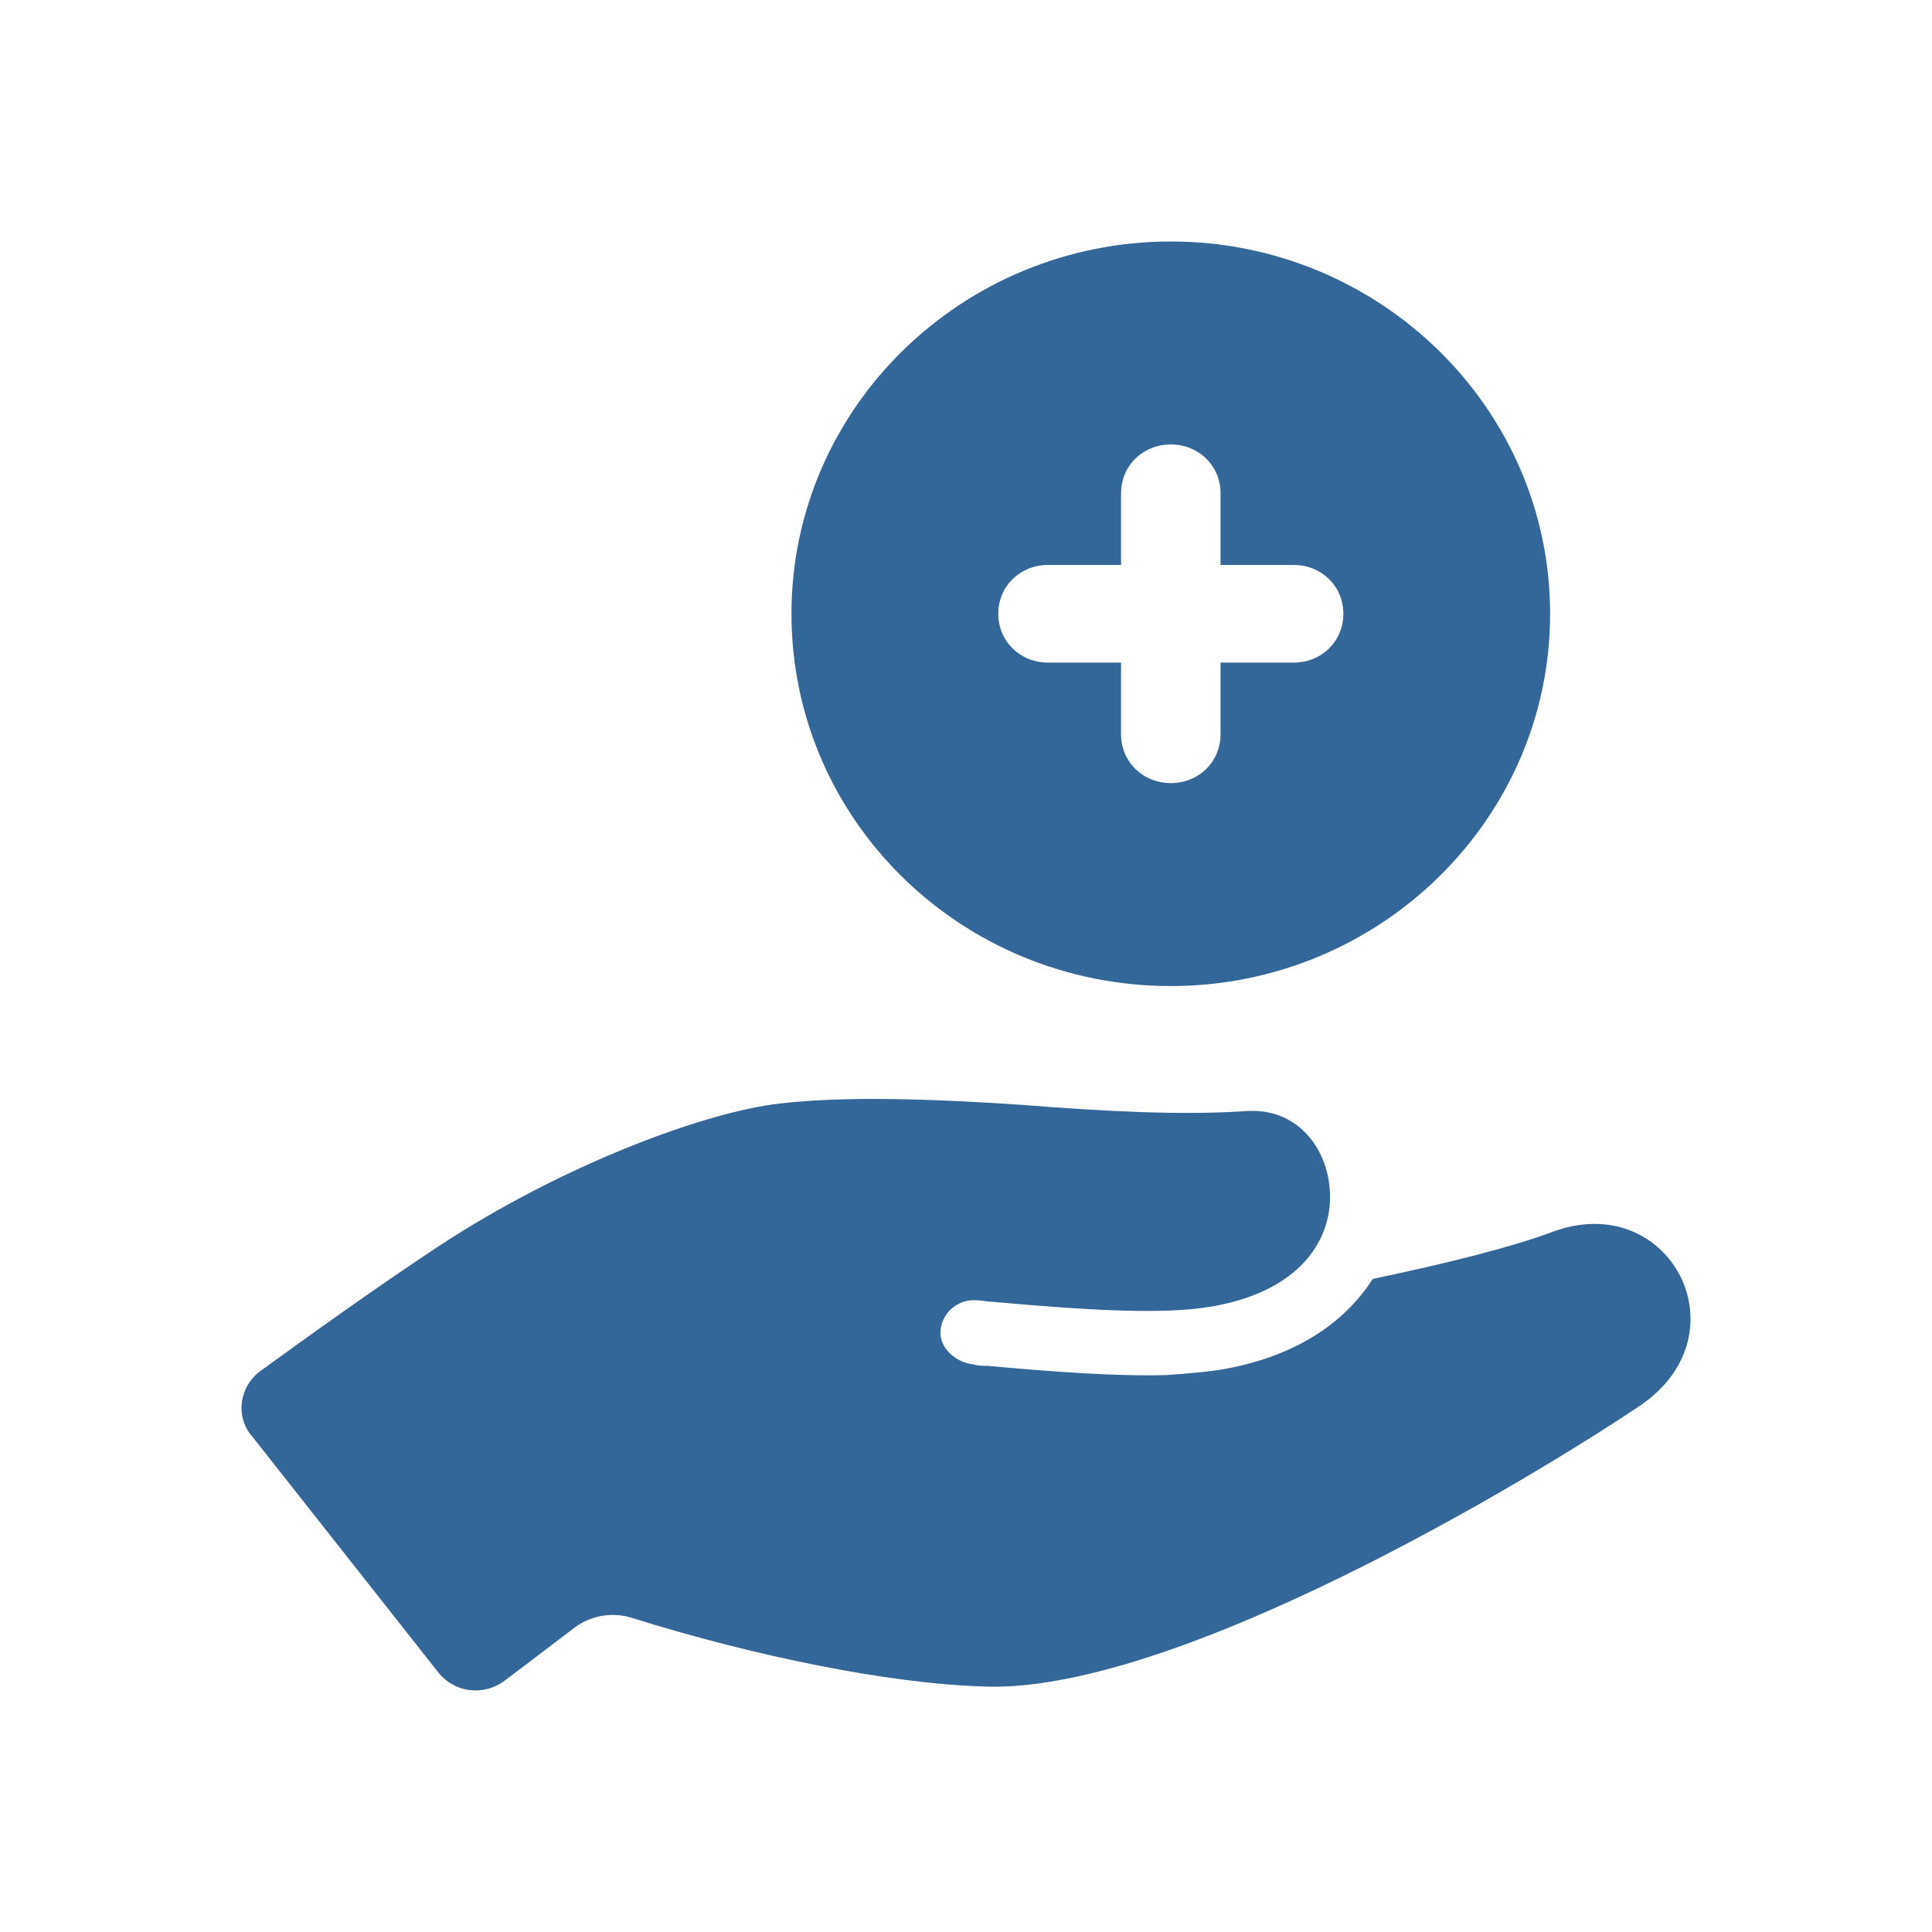
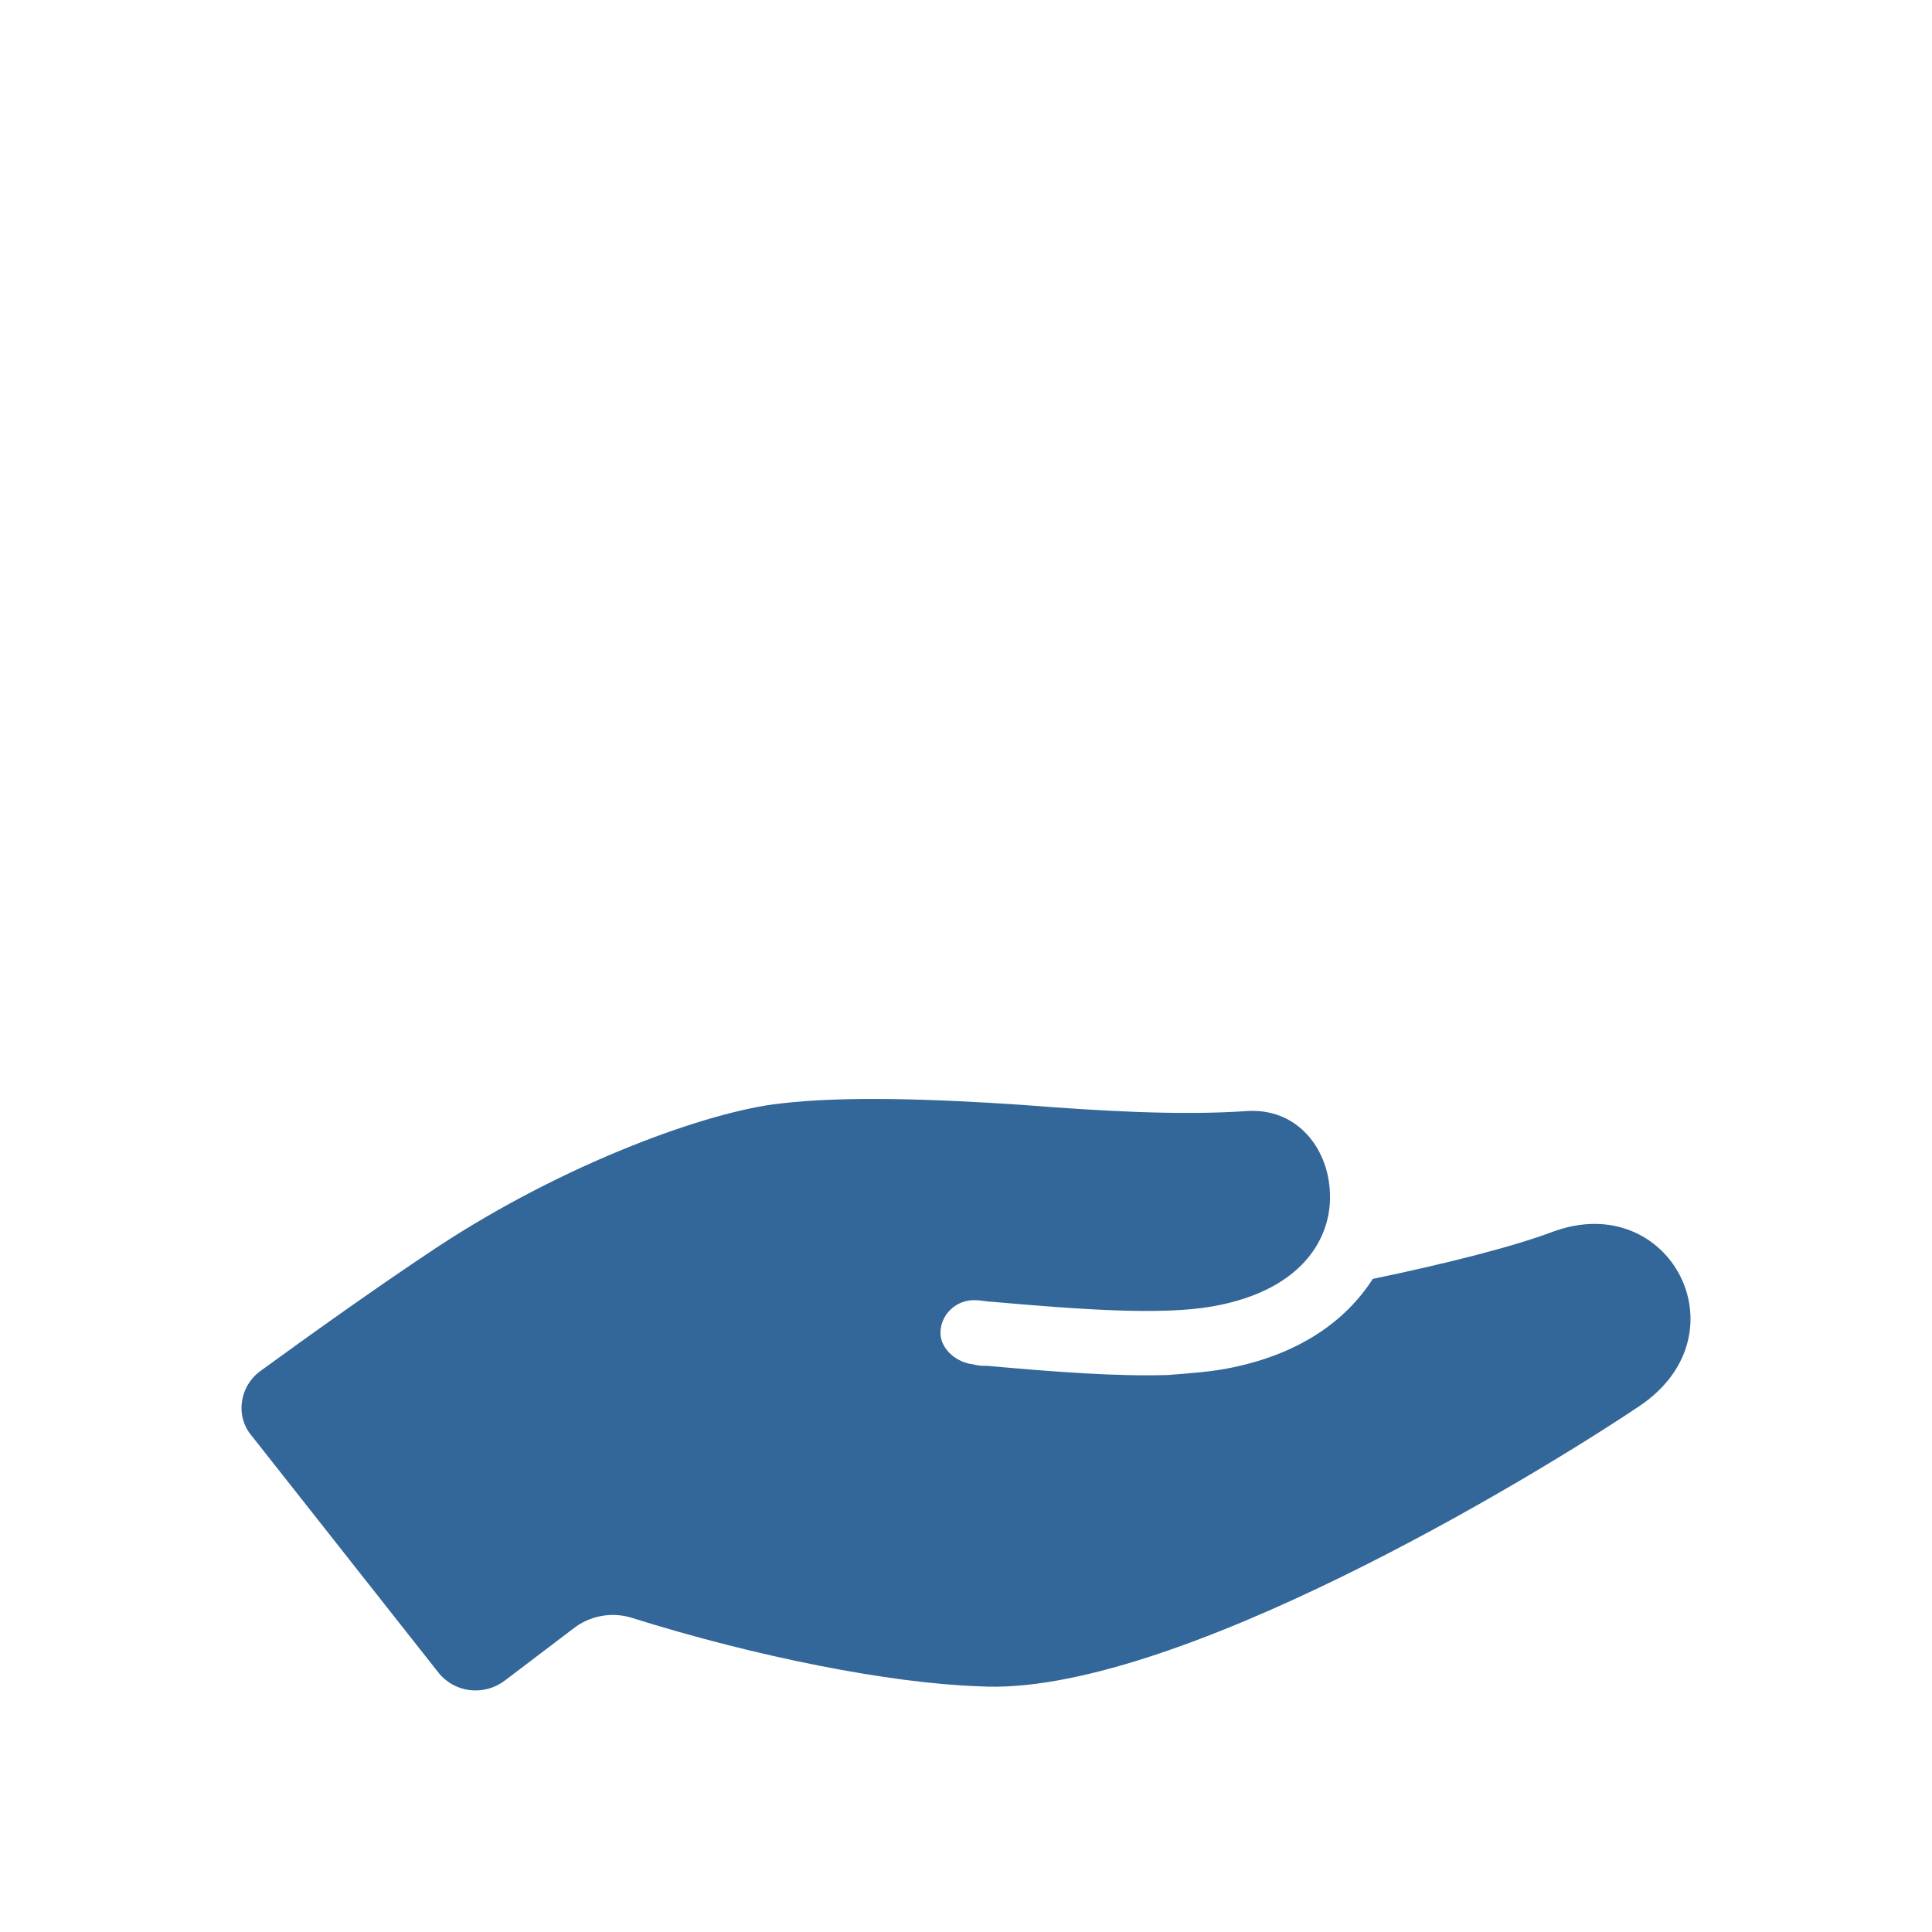
<svg xmlns="http://www.w3.org/2000/svg" width="24" height="24" viewBox="0 0 24 24" fill="none">
-   <rect width="24" height="24" fill="white" />
  <path d="M19.293 15.3C18.791 15.489 17.961 15.698 17.053 15.887C16.725 16.399 16.145 16.835 15.219 17.005C15.006 17.043 14.755 17.062 14.504 17.081C13.867 17.1 13.113 17.043 12.264 16.967C12.206 16.967 12.148 16.967 12.09 16.948C11.897 16.93 11.704 16.778 11.684 16.588C11.665 16.342 11.877 16.134 12.129 16.152C12.186 16.152 12.264 16.171 12.322 16.171C13.403 16.266 14.427 16.342 15.064 16.228C16.242 16.02 16.59 15.3 16.512 14.712C16.454 14.219 16.087 13.764 15.489 13.802C14.658 13.859 13.674 13.802 12.708 13.726C11.607 13.651 10.487 13.613 9.695 13.708C8.807 13.802 7.011 14.447 5.408 15.508C4.635 16.02 3.766 16.645 3.245 17.024C2.974 17.214 2.917 17.593 3.129 17.839L5.446 20.777C5.64 21.023 6.006 21.08 6.277 20.872L7.127 20.227C7.32 20.076 7.59 20.019 7.841 20.095C9.405 20.587 11.066 20.91 12.148 20.947C14.523 21.099 19.081 18.332 20.375 17.46C21.688 16.569 20.742 14.769 19.293 15.3Z" fill="#336699" />
-   <path d="M14.544 12.249C17.132 12.249 19.256 10.183 19.256 7.624C19.256 5.066 17.132 3 14.544 3C11.956 3 9.832 5.066 9.832 7.624C9.832 10.183 11.937 12.249 14.544 12.249ZM13.019 7.018H13.926V6.127C13.926 5.786 14.197 5.521 14.544 5.521C14.892 5.521 15.162 5.786 15.162 6.127V7.018H16.07C16.418 7.018 16.688 7.283 16.688 7.624C16.688 7.966 16.418 8.231 16.07 8.231H15.162V9.122C15.162 9.463 14.892 9.728 14.544 9.728C14.197 9.728 13.926 9.463 13.926 9.122V8.231H13.019C12.671 8.231 12.401 7.966 12.401 7.624C12.401 7.283 12.671 7.018 13.019 7.018Z" fill="#336699" />
</svg>